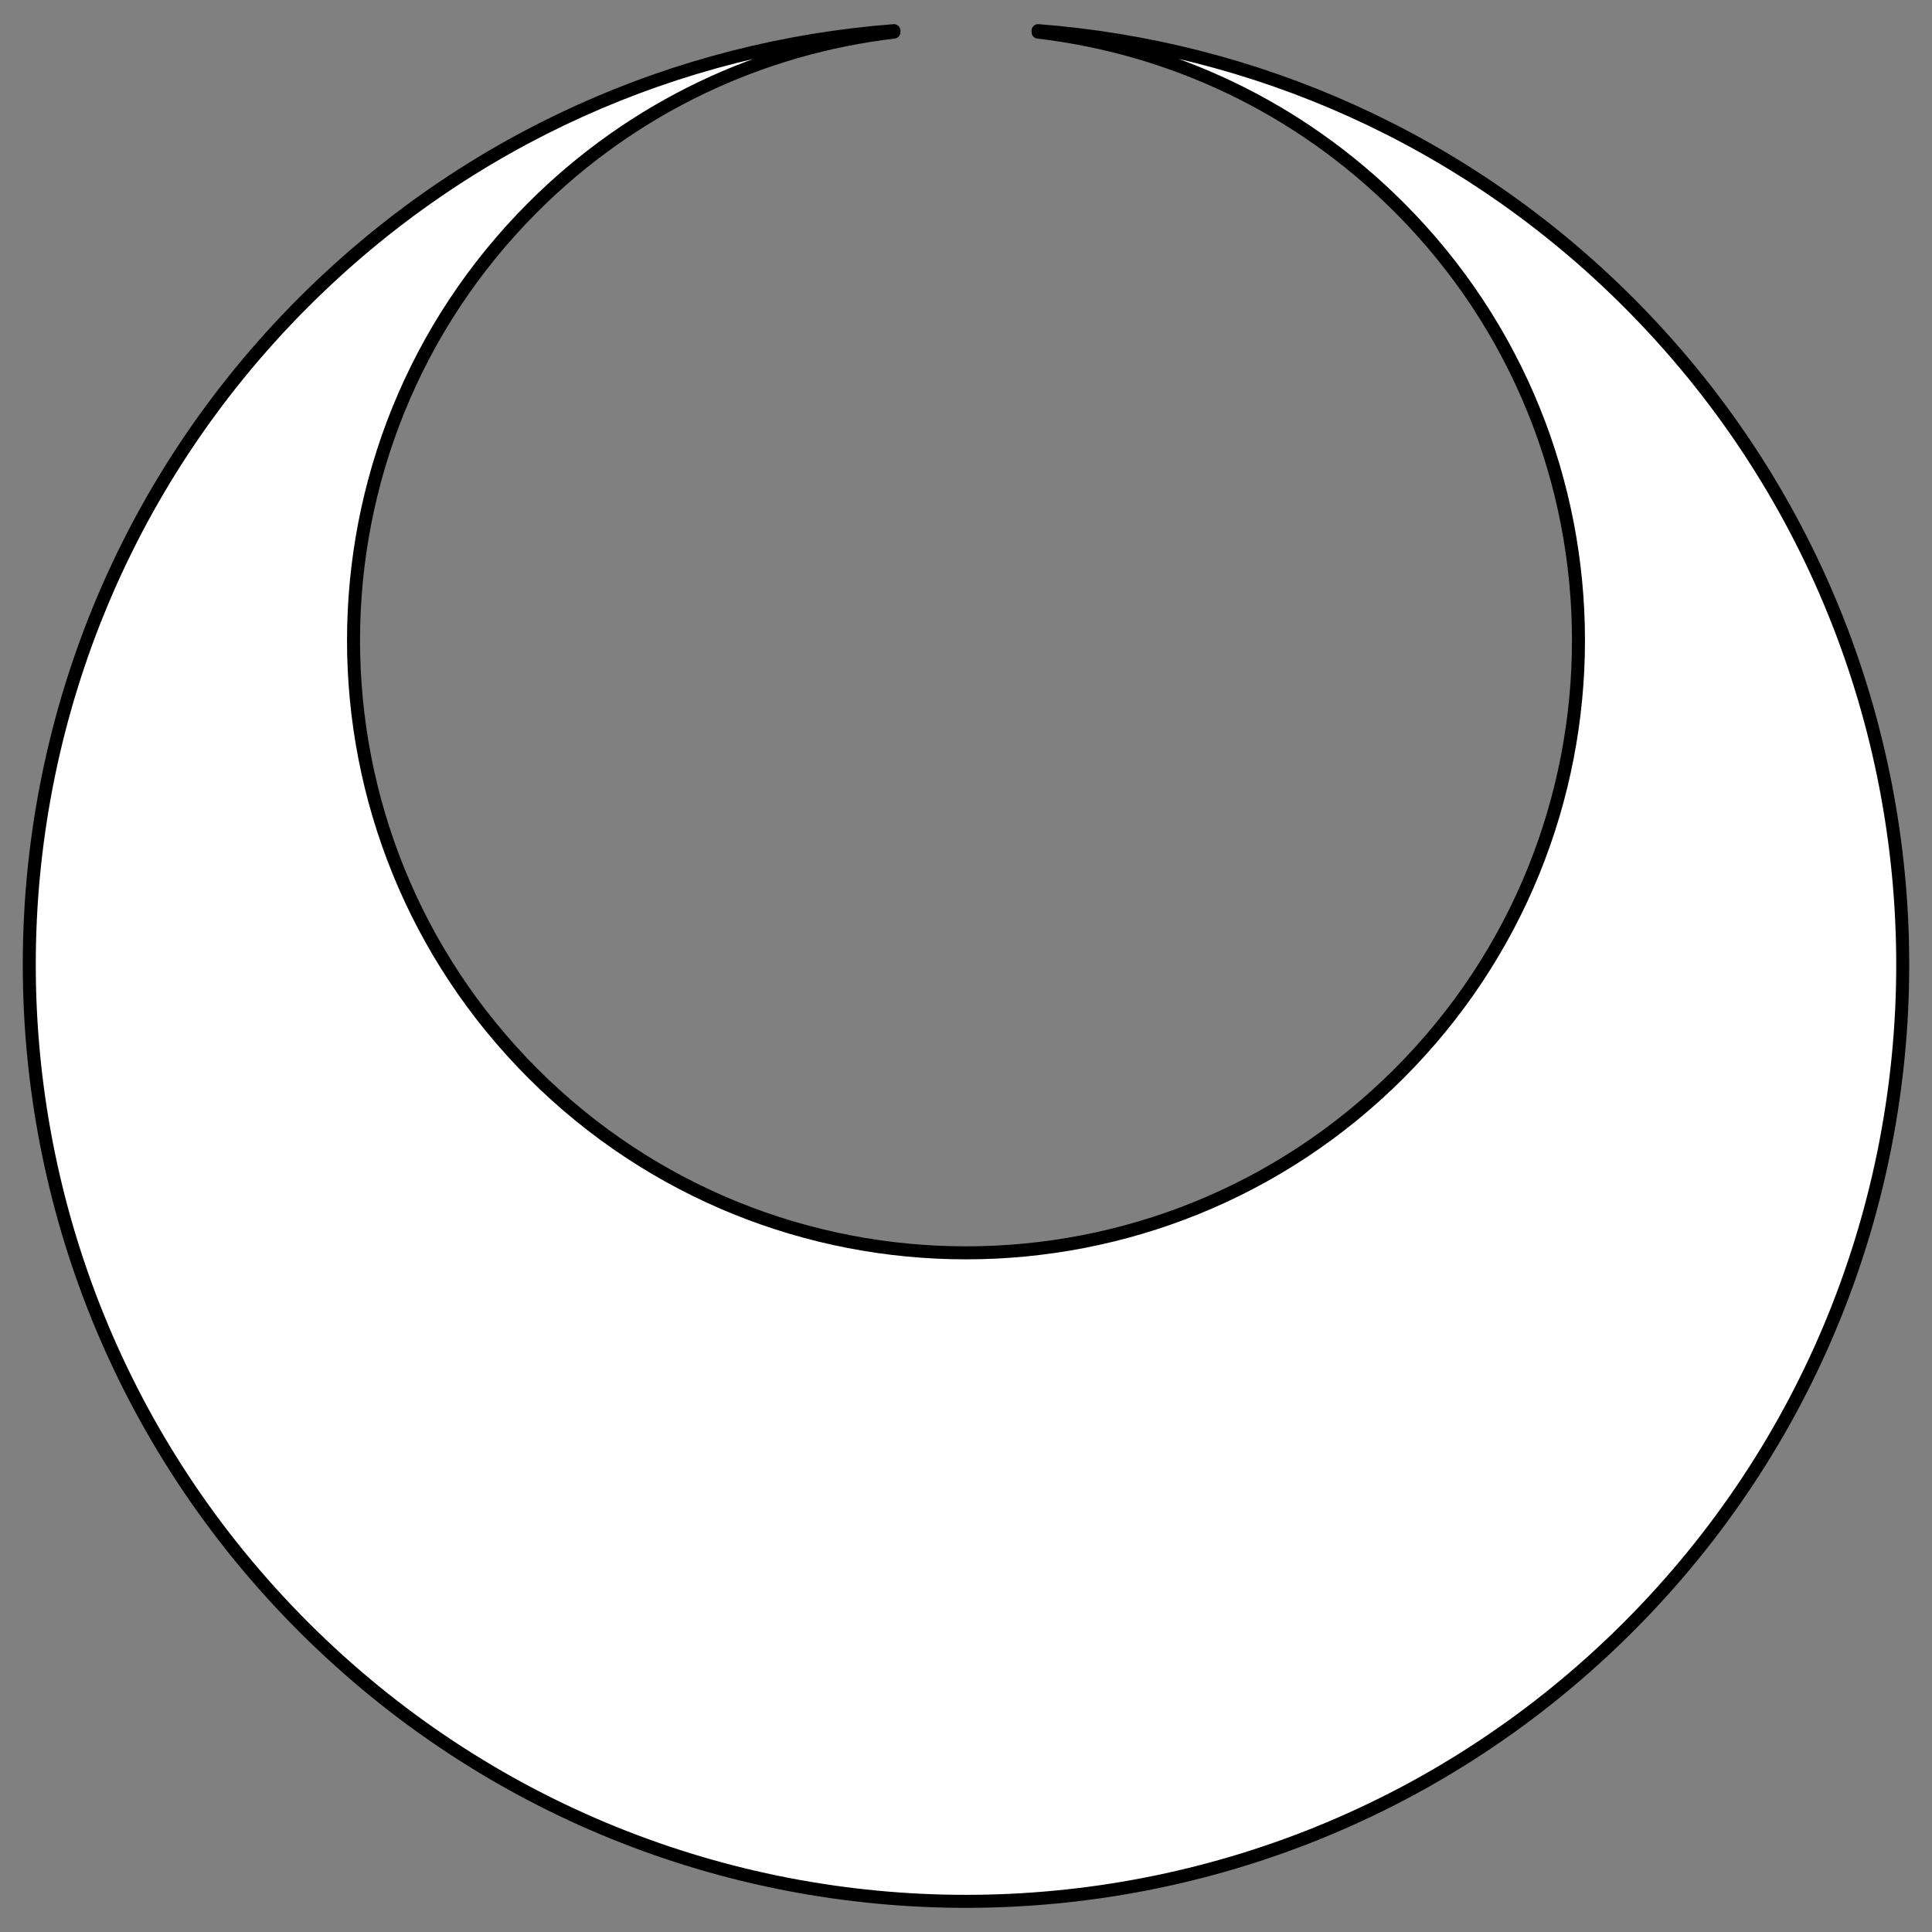
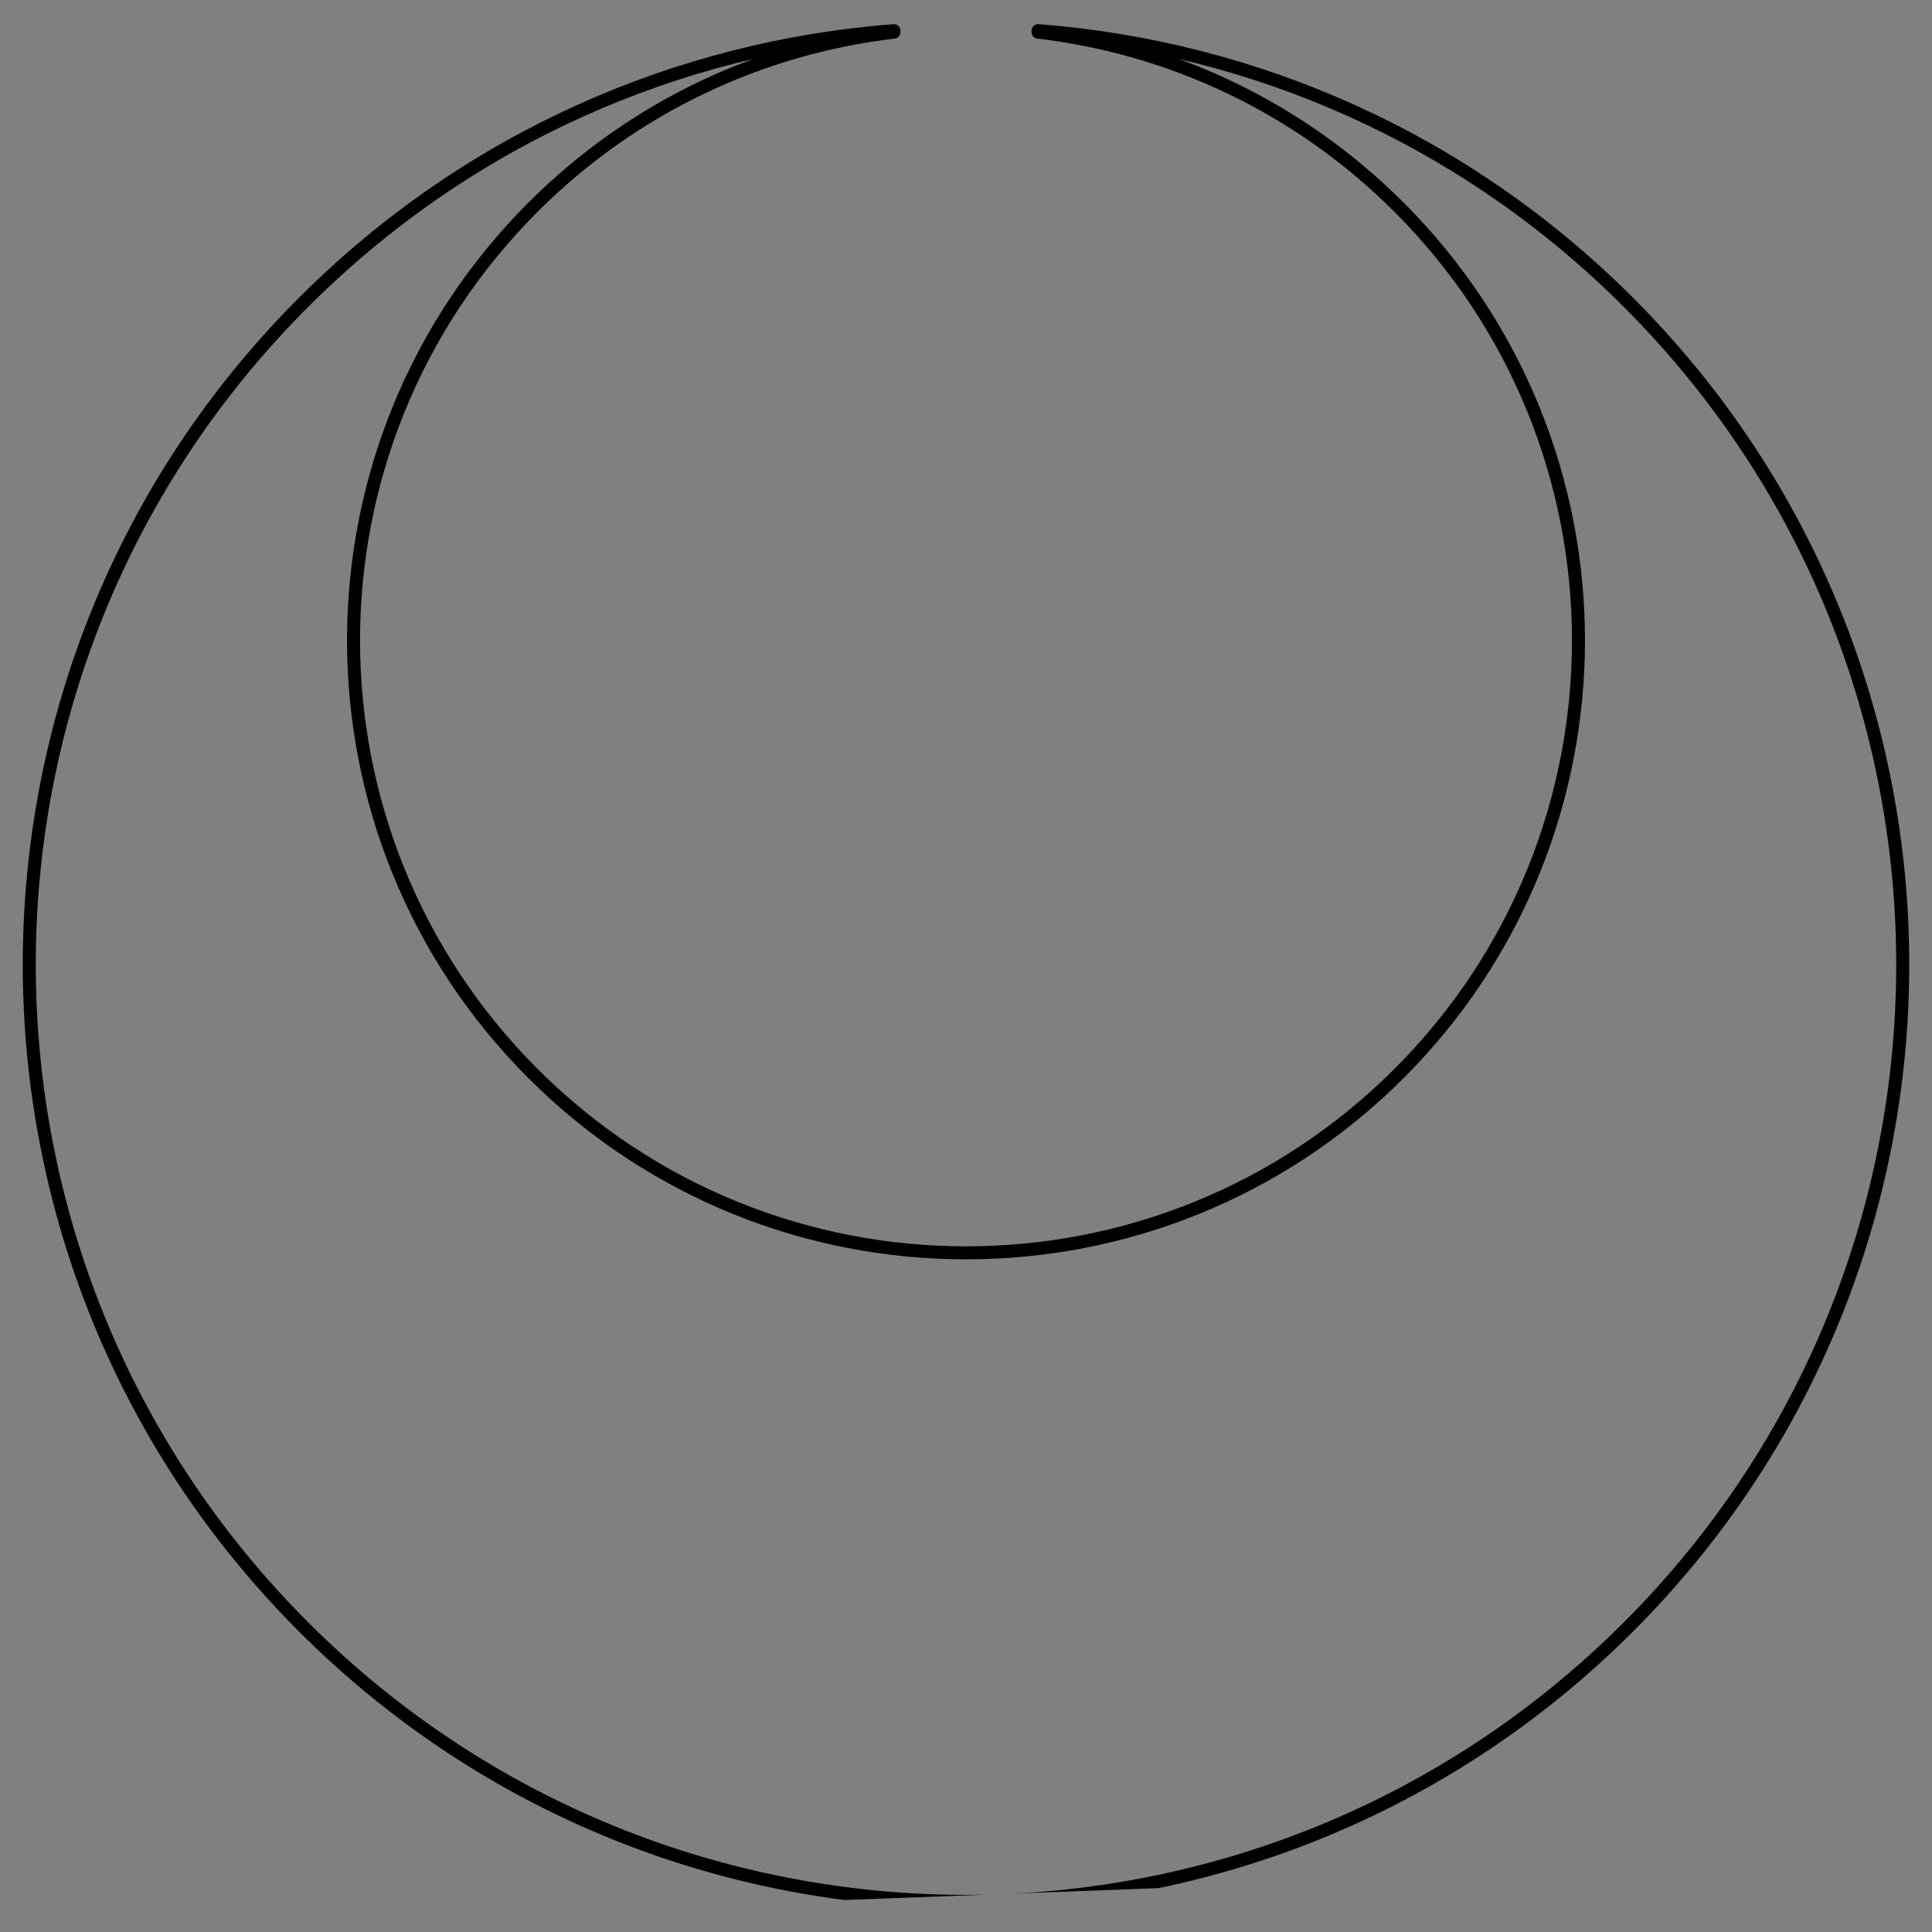
<svg xmlns="http://www.w3.org/2000/svg" version="1.1" viewBox="33.75 60.75 297 297" width="297" height="297">
  <rect x="33.75" y="60.75" width="297" height="297" fill="#808080" stroke="none" />
  <defs>
    <clipPath id="artboard_clip_path">
-       <path d="M 33.75 60.75 L 330.75 60.75 L 330.75 346.5 L 319.5 355.5 L 33.75 357.75 Z" />
+       <path d="M 33.75 60.75 L 330.75 60.75 L 330.75 346.5 L 33.75 357.75 Z" />
    </clipPath>
  </defs>
  <g id="Crescent_(11)" fill-opacity="1" stroke-opacity="1" stroke="none" fill="none" stroke-dasharray="none">
    <title>Crescent (11)</title>
    <g id="Crescent_(11)_Art" clip-path="url(#artboard_clip_path)">
      <title>Art</title>
      <g id="Graphic_112">
-         <path d="M 171.173 65.462 C 138.095 67.999 105.725 81.916 80.427 107.215 C 24.191 163.45 24.191 254.626 80.427 310.861 C 136.662 367.097 227.838 367.097 284.073 310.861 C 340.309 254.626 340.309 163.45 284.073 107.215 C 258.775 81.916 226.405 67.999 193.327 65.462 L 193.327 65.688 C 213.61 68.077 233.264 77.053 248.827 92.615 C 285.596 129.384 285.596 188.999 248.827 225.769 C 212.057 262.538 152.443 262.538 115.673 225.769 C 78.904 188.999 78.904 129.384 115.673 92.615 C 131.236 77.053 150.89 68.077 171.173 65.688 Z" fill="#FFFFFF" />
        <path d="M 171.173 65.462 C 138.095 67.999 105.725 81.916 80.427 107.215 C 24.191 163.45 24.191 254.626 80.427 310.861 C 136.662 367.097 227.838 367.097 284.073 310.861 C 340.309 254.626 340.309 163.45 284.073 107.215 C 258.775 81.916 226.405 67.999 193.327 65.462 L 193.327 65.688 C 213.61 68.077 233.264 77.053 248.827 92.615 C 285.596 129.384 285.596 188.999 248.827 225.769 C 212.057 262.538 152.443 262.538 115.673 225.769 C 78.904 188.999 78.904 129.384 115.673 92.615 C 131.236 77.053 150.89 68.077 171.173 65.688 Z" stroke="black" stroke-linecap="round" stroke-linejoin="round" stroke-width="2" />
      </g>
    </g>
  </g>
</svg>